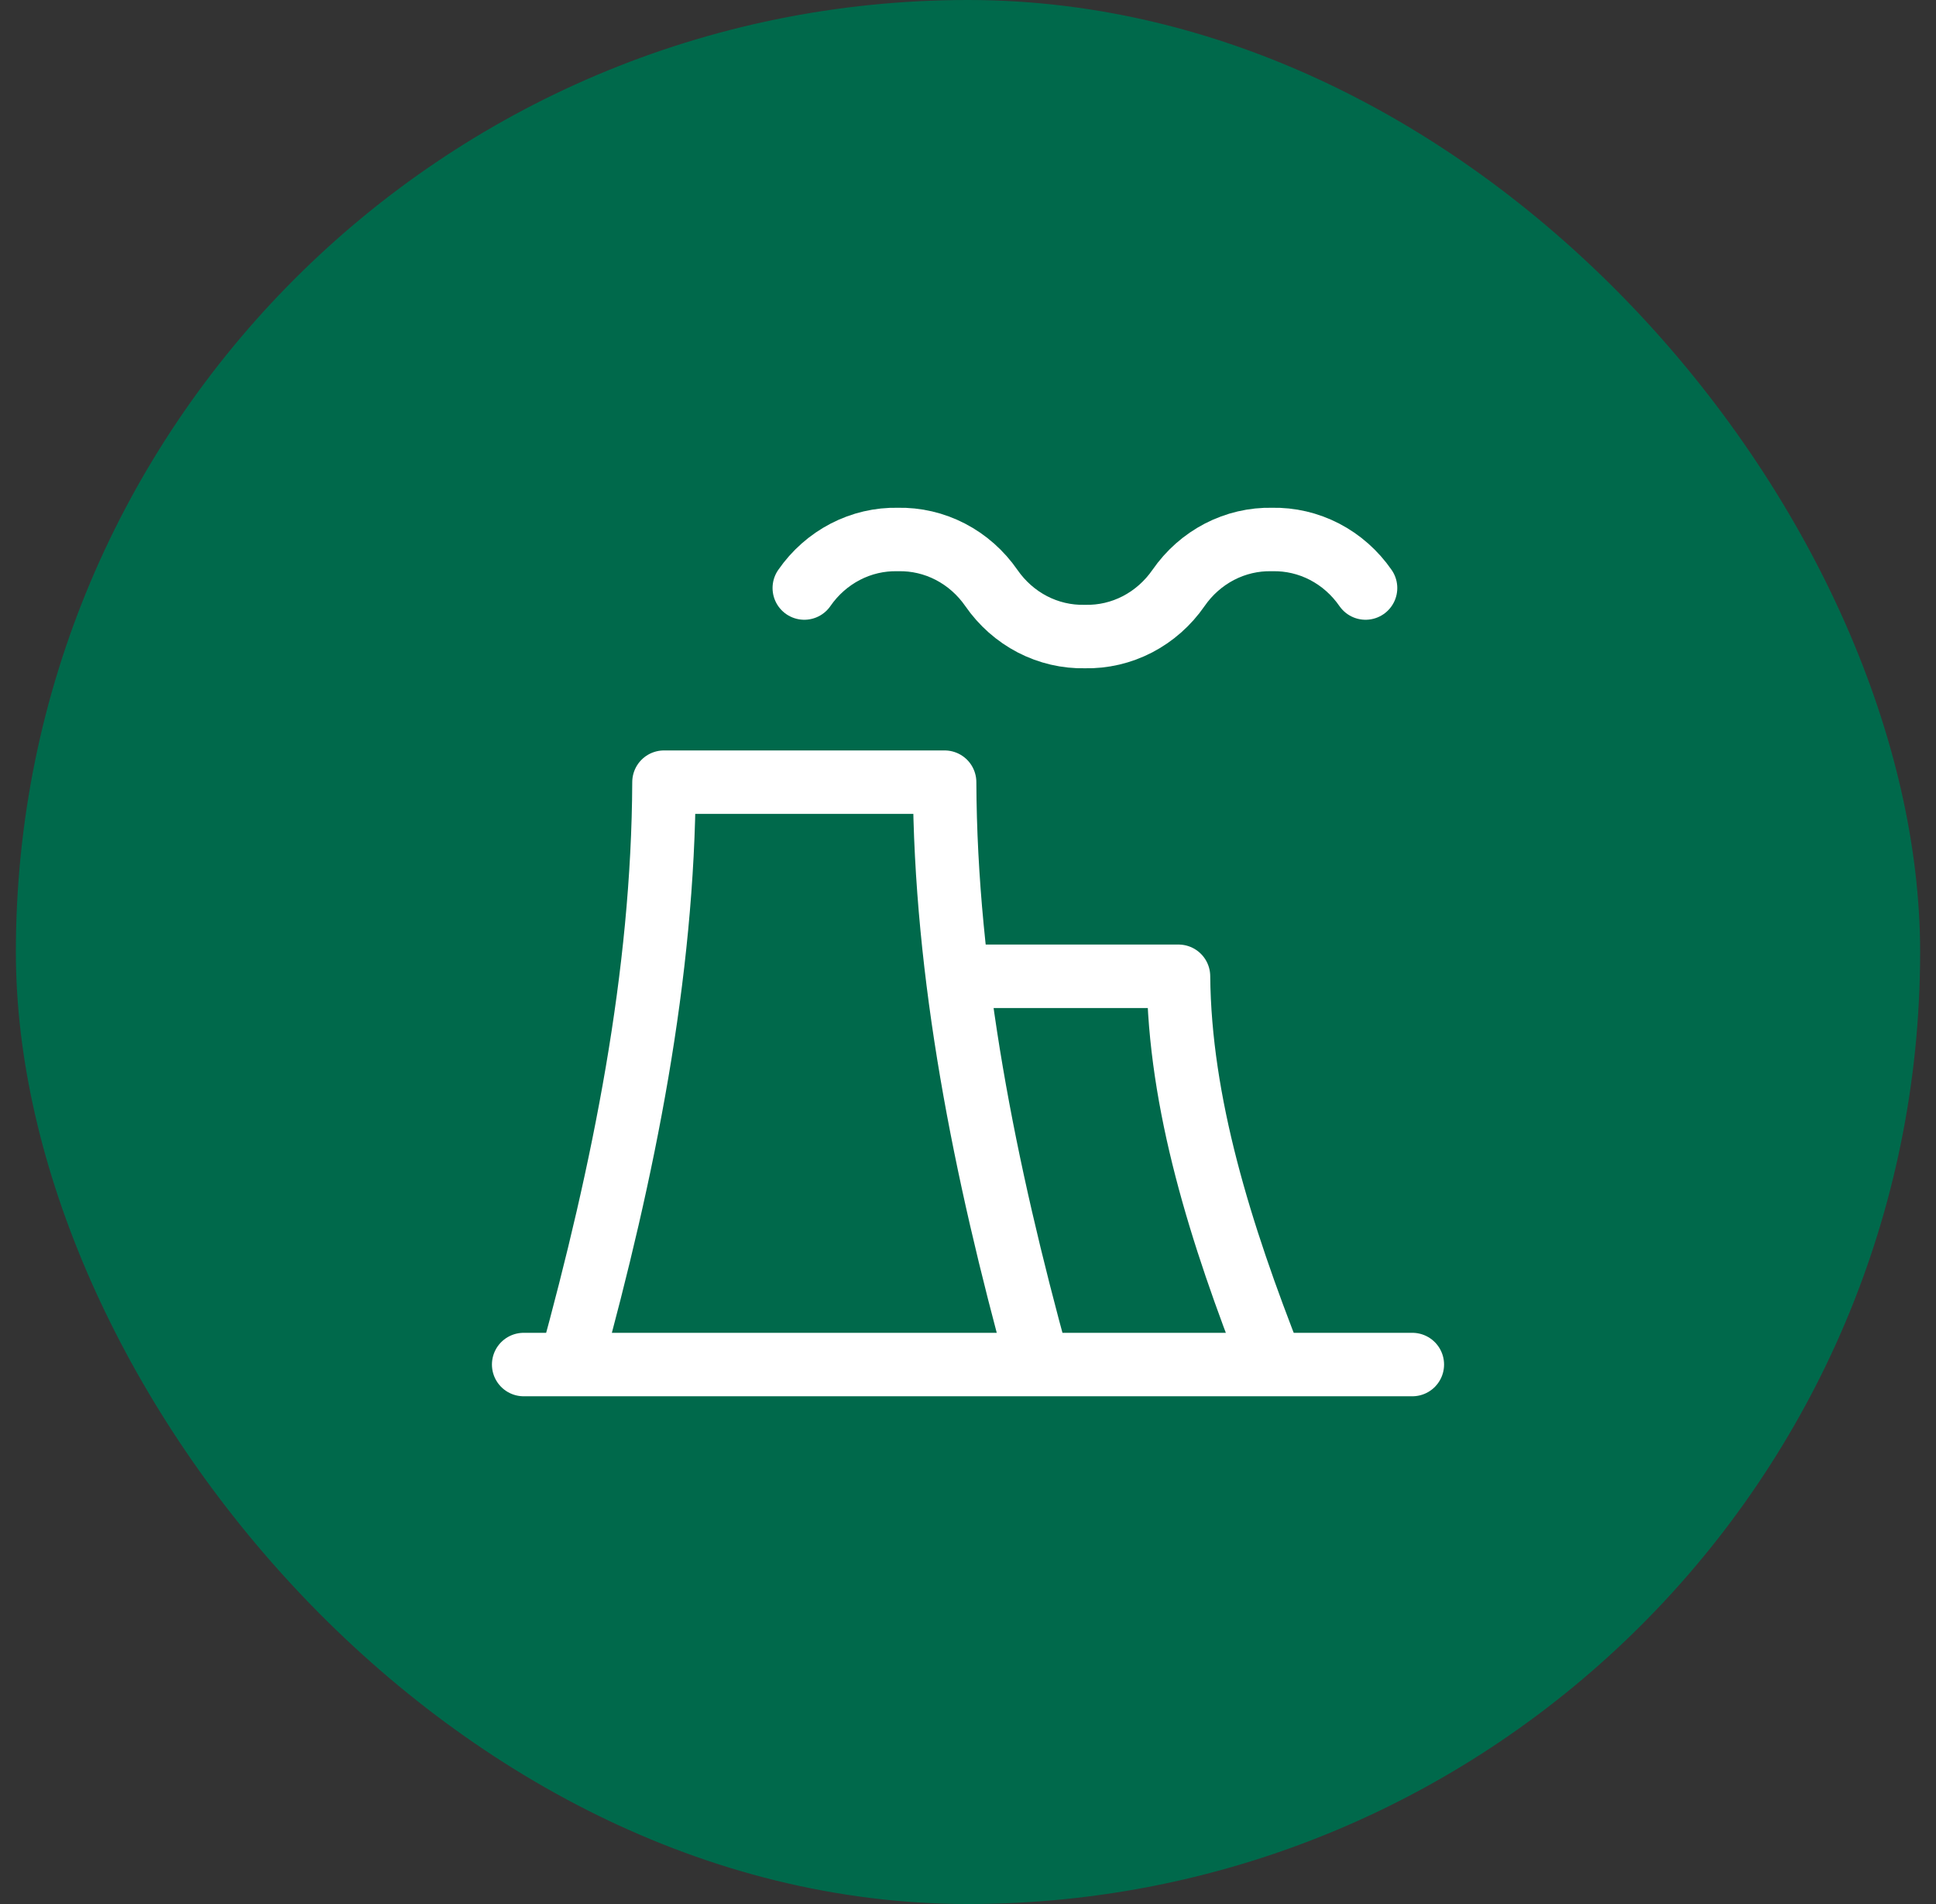
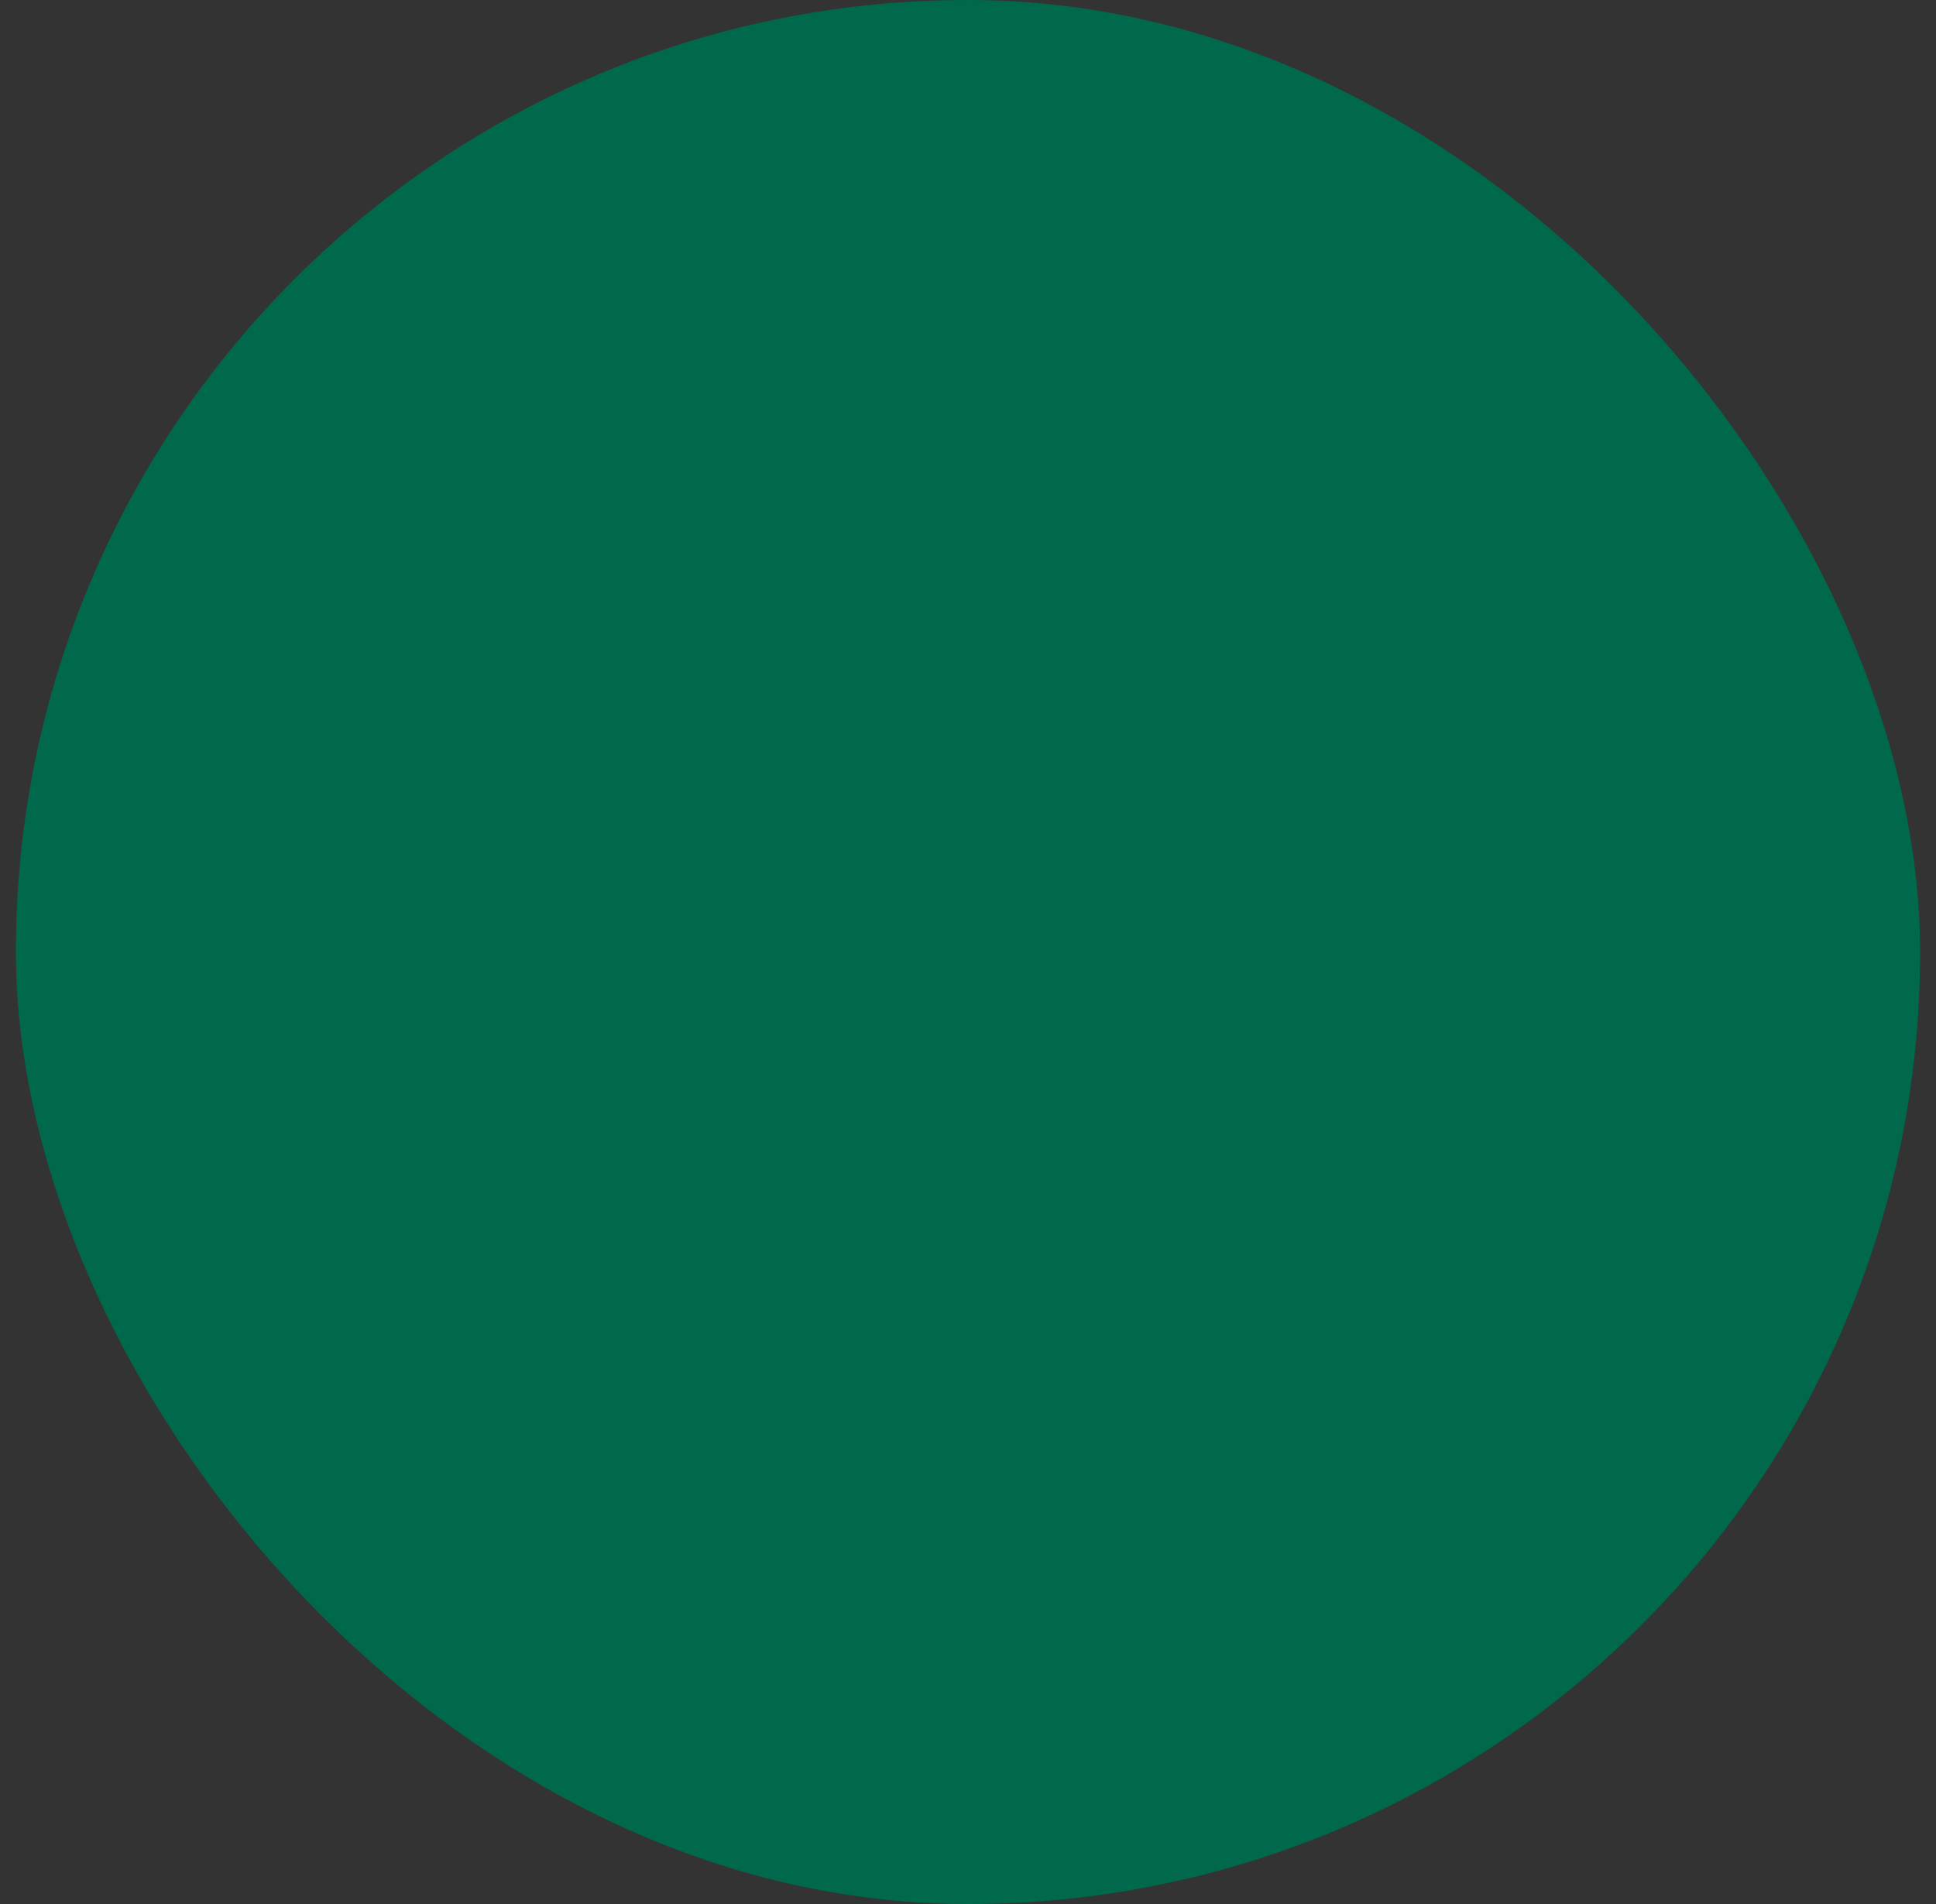
<svg xmlns="http://www.w3.org/2000/svg" width="61" height="60" viewBox="0 0 61 60" fill="none">
  <rect x="0" y="0" width="61" height="60" fill="#333333" stroke="none" />
  <rect x="0.5" width="60" height="60" rx="30" fill="#00694B" />
-   <path d="M17.974 43C19.664 36.852 20.896 30.724 20.921 24.648H29.763C29.788 30.724 31.02 36.852 32.711 43M30.5 30.765H37.132C37.168 34.76 38.449 38.865 40.079 43M25.342 18.53C25.677 18.046 26.12 17.654 26.634 17.387C27.147 17.121 27.715 16.988 28.29 17.001C28.863 16.988 29.432 17.121 29.945 17.387C30.459 17.654 30.902 18.046 31.237 18.53C31.572 19.014 32.015 19.406 32.528 19.673C33.042 19.939 33.61 20.072 34.184 20.059C34.758 20.072 35.327 19.939 35.84 19.673C36.353 19.406 36.797 19.014 37.132 18.53C37.466 18.046 37.91 17.654 38.423 17.387C38.937 17.121 39.505 16.988 40.079 17.001C40.653 16.988 41.221 17.121 41.735 17.387C42.248 17.654 42.691 18.046 43.026 18.53M16.5 43H44.5" stroke="white" stroke-width="2" stroke-linecap="round" stroke-linejoin="round" />
</svg>